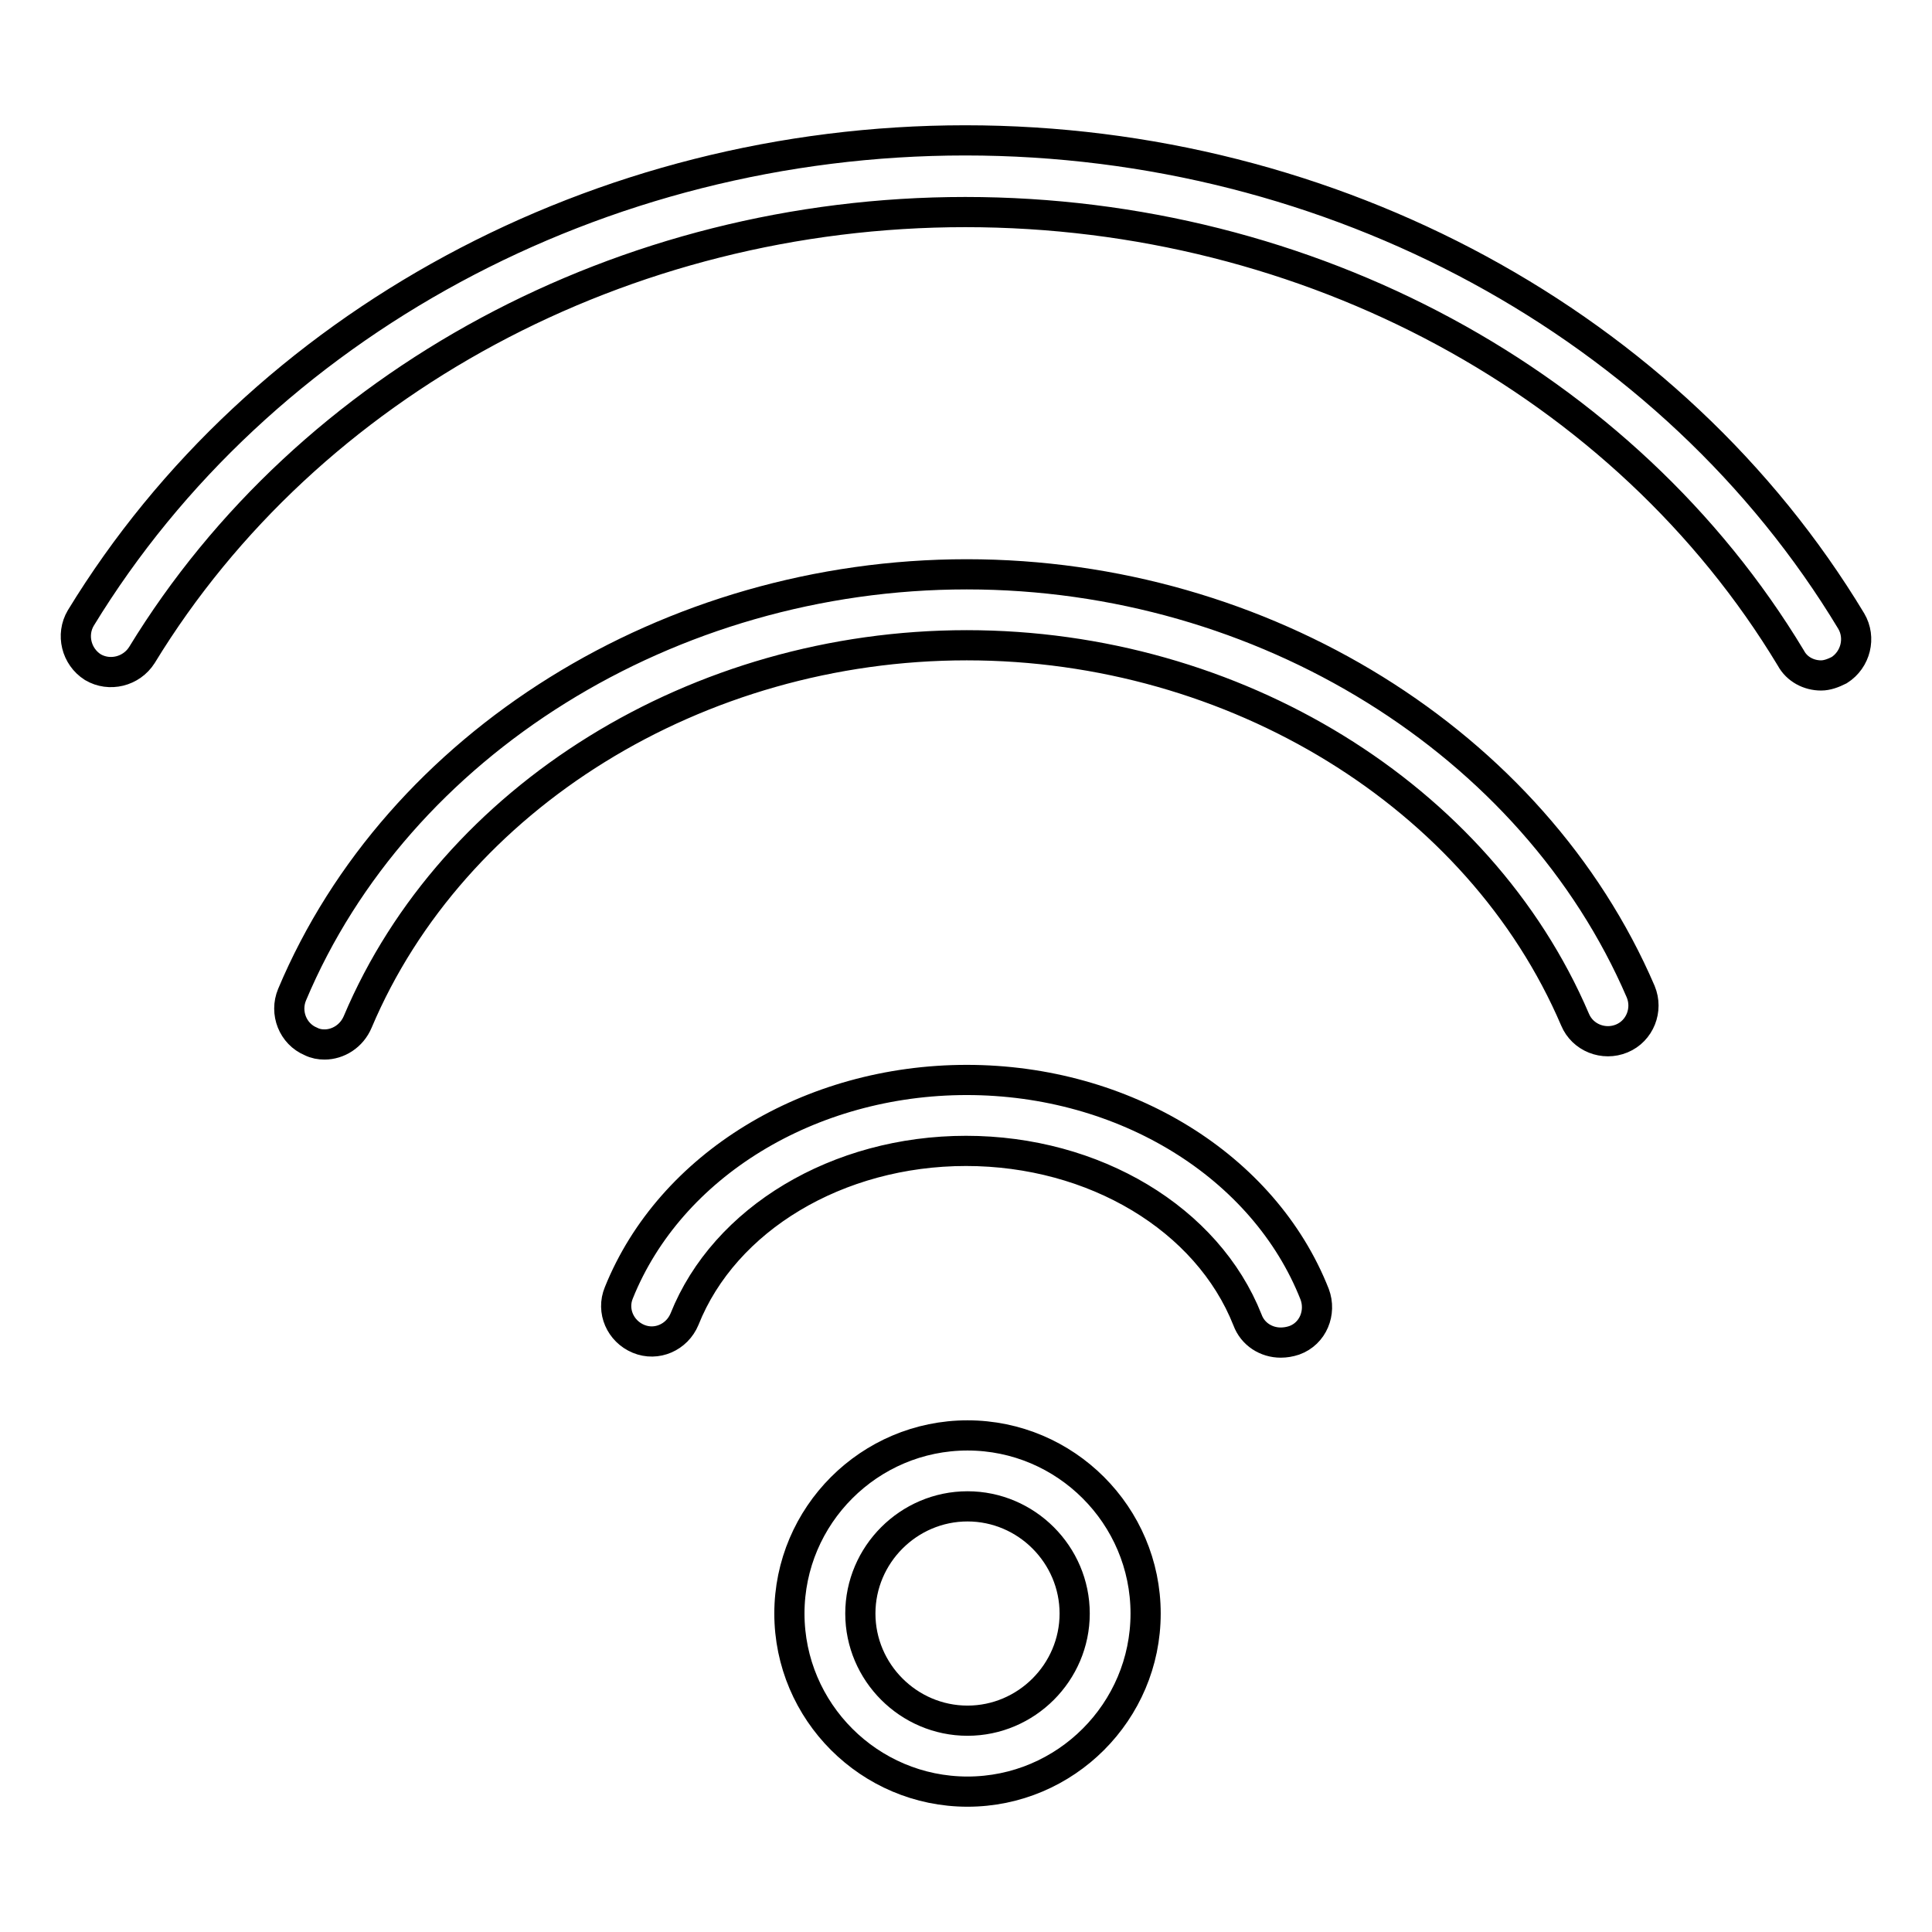
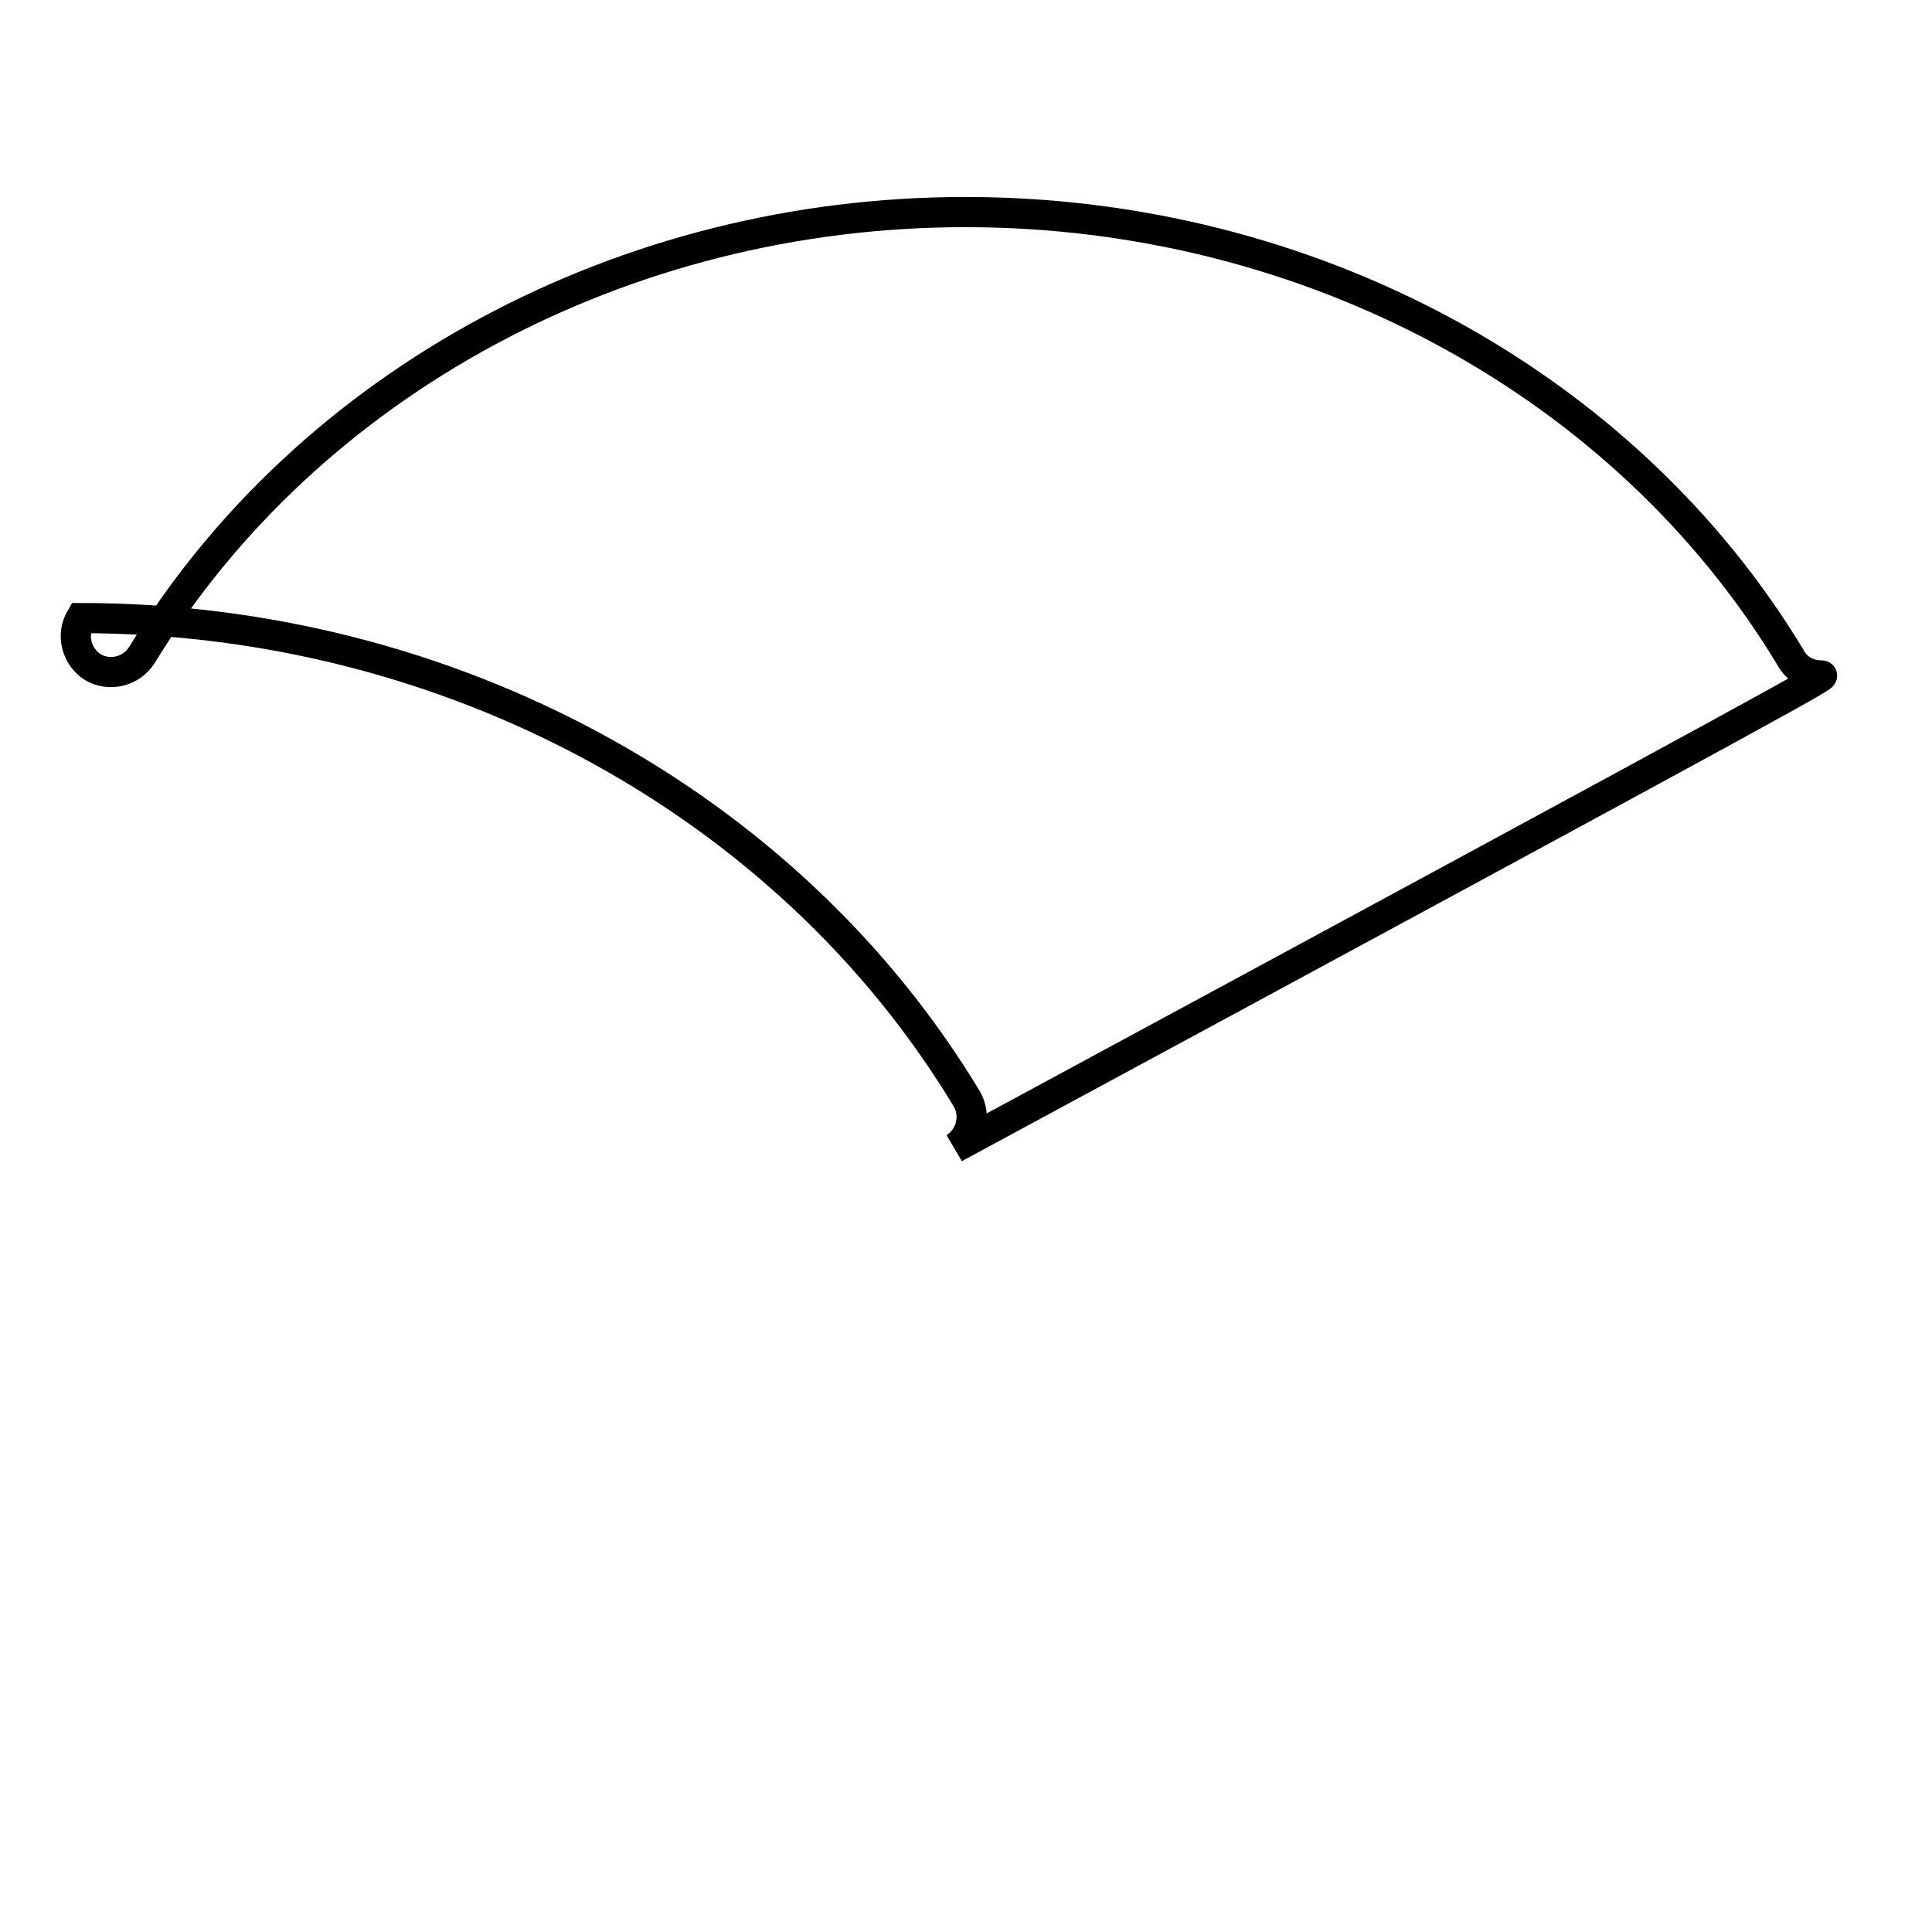
<svg xmlns="http://www.w3.org/2000/svg" version="1.1" x="0px" y="0px" viewBox="0 0 256 256" enable-background="new 0 0 256 256" xml:space="preserve">
  <g>
-     <path stroke-width="4" fill-opacity="0" stroke="#000000" d="M128.2,237.4c-13,0-23.6-10.6-23.6-23.6c0-13,10.6-23.6,23.6-23.6c13,0,23.6,10.6,23.6,23.6 C151.8,226.8,141.2,237.4,128.2,237.4z M128.2,199.6c-7.8,0-14.2,6.4-14.2,14.2s6.4,14.2,14.2,14.2c7.8,0,14.2-6.4,14.2-14.2 S136,199.6,128.2,199.6z M169.7,177.9c-1.9,0-3.7-1.1-4.4-3c-5.3-13.4-20.3-22.4-37.3-22.4c-17,0-32,9-37.3,22.3 c-1,2.4-3.7,3.6-6.1,2.6c-2.4-1-3.6-3.7-2.6-6.1c6.8-16.9,25.3-28.2,46.1-28.2c20.9,0,39.4,11.4,46.1,28.4c0.9,2.4-0.2,5.2-2.7,6.1 C170.9,177.8,170.3,177.9,169.7,177.9z M43,138.4c-0.6,0-1.2-0.1-1.8-0.4c-2.4-1-3.5-3.8-2.5-6.2c14-33.3,50-55.7,89.4-55.7 c39.3,0,75.1,22.3,89.3,55.3c1,2.4-0.1,5.2-2.5,6.2c-2.4,1-5.2-0.1-6.2-2.5c-12.7-29.7-45.1-49.6-80.6-49.6 c-35.7,0-68.1,20.1-80.7,49.9C46.6,137.3,44.8,138.4,43,138.4z" />
-     <path stroke-width="4" fill-opacity="0" stroke="#000000" d="M241.3,89.5c-1.6,0-3.2-0.8-4-2.3c-22-36.5-63.9-59.1-109.4-59.1c-45.2,0-87,22.5-109.1,58.7 c-1.4,2.2-4.3,2.9-6.5,1.6c-2.2-1.4-2.9-4.3-1.6-6.5c23.8-39,68.7-63.3,117.2-63.3c48.7,0,93.7,24.4,117.4,63.7 c1.3,2.2,0.6,5.1-1.6,6.5C242.9,89.2,242.1,89.5,241.3,89.5z" />
+     <path stroke-width="4" fill-opacity="0" stroke="#000000" d="M241.3,89.5c-1.6,0-3.2-0.8-4-2.3c-22-36.5-63.9-59.1-109.4-59.1c-45.2,0-87,22.5-109.1,58.7 c-1.4,2.2-4.3,2.9-6.5,1.6c-2.2-1.4-2.9-4.3-1.6-6.5c48.7,0,93.7,24.4,117.4,63.7 c1.3,2.2,0.6,5.1-1.6,6.5C242.9,89.2,242.1,89.5,241.3,89.5z" />
  </g>
</svg>